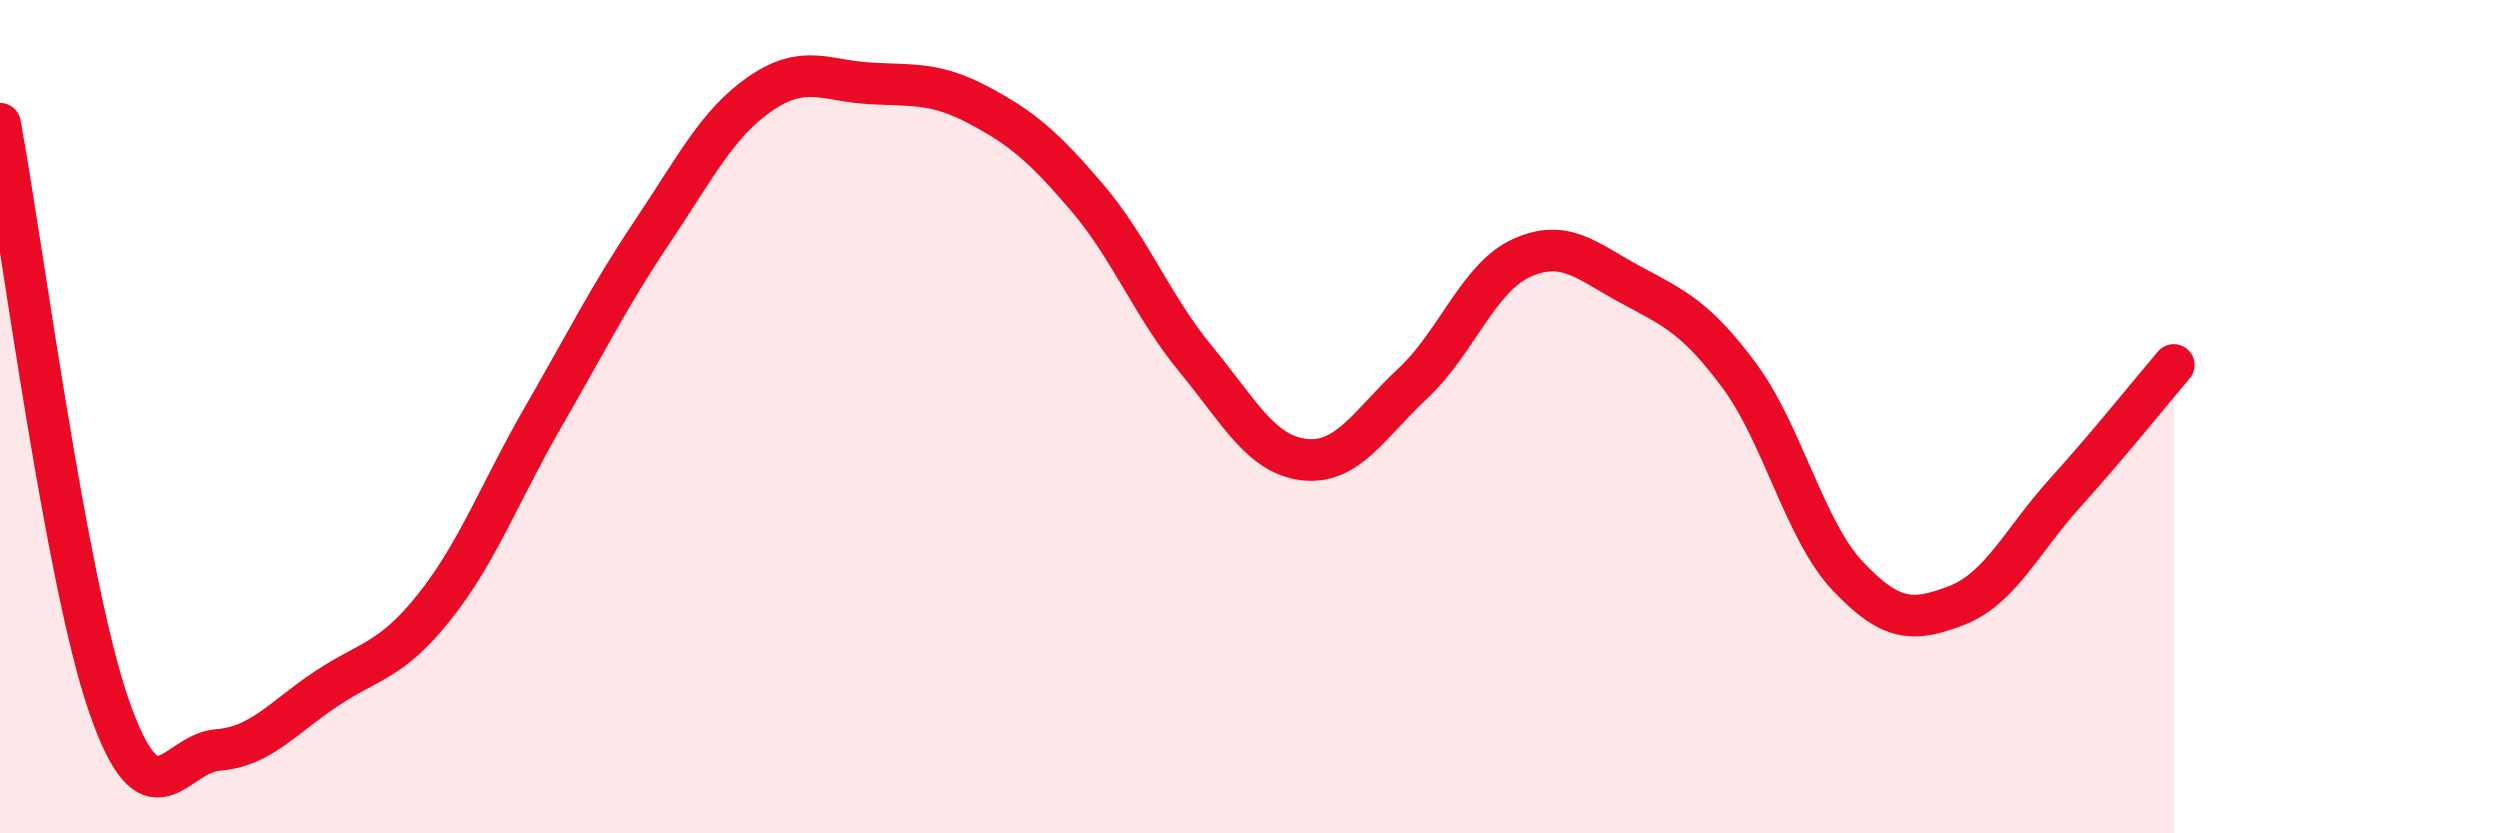
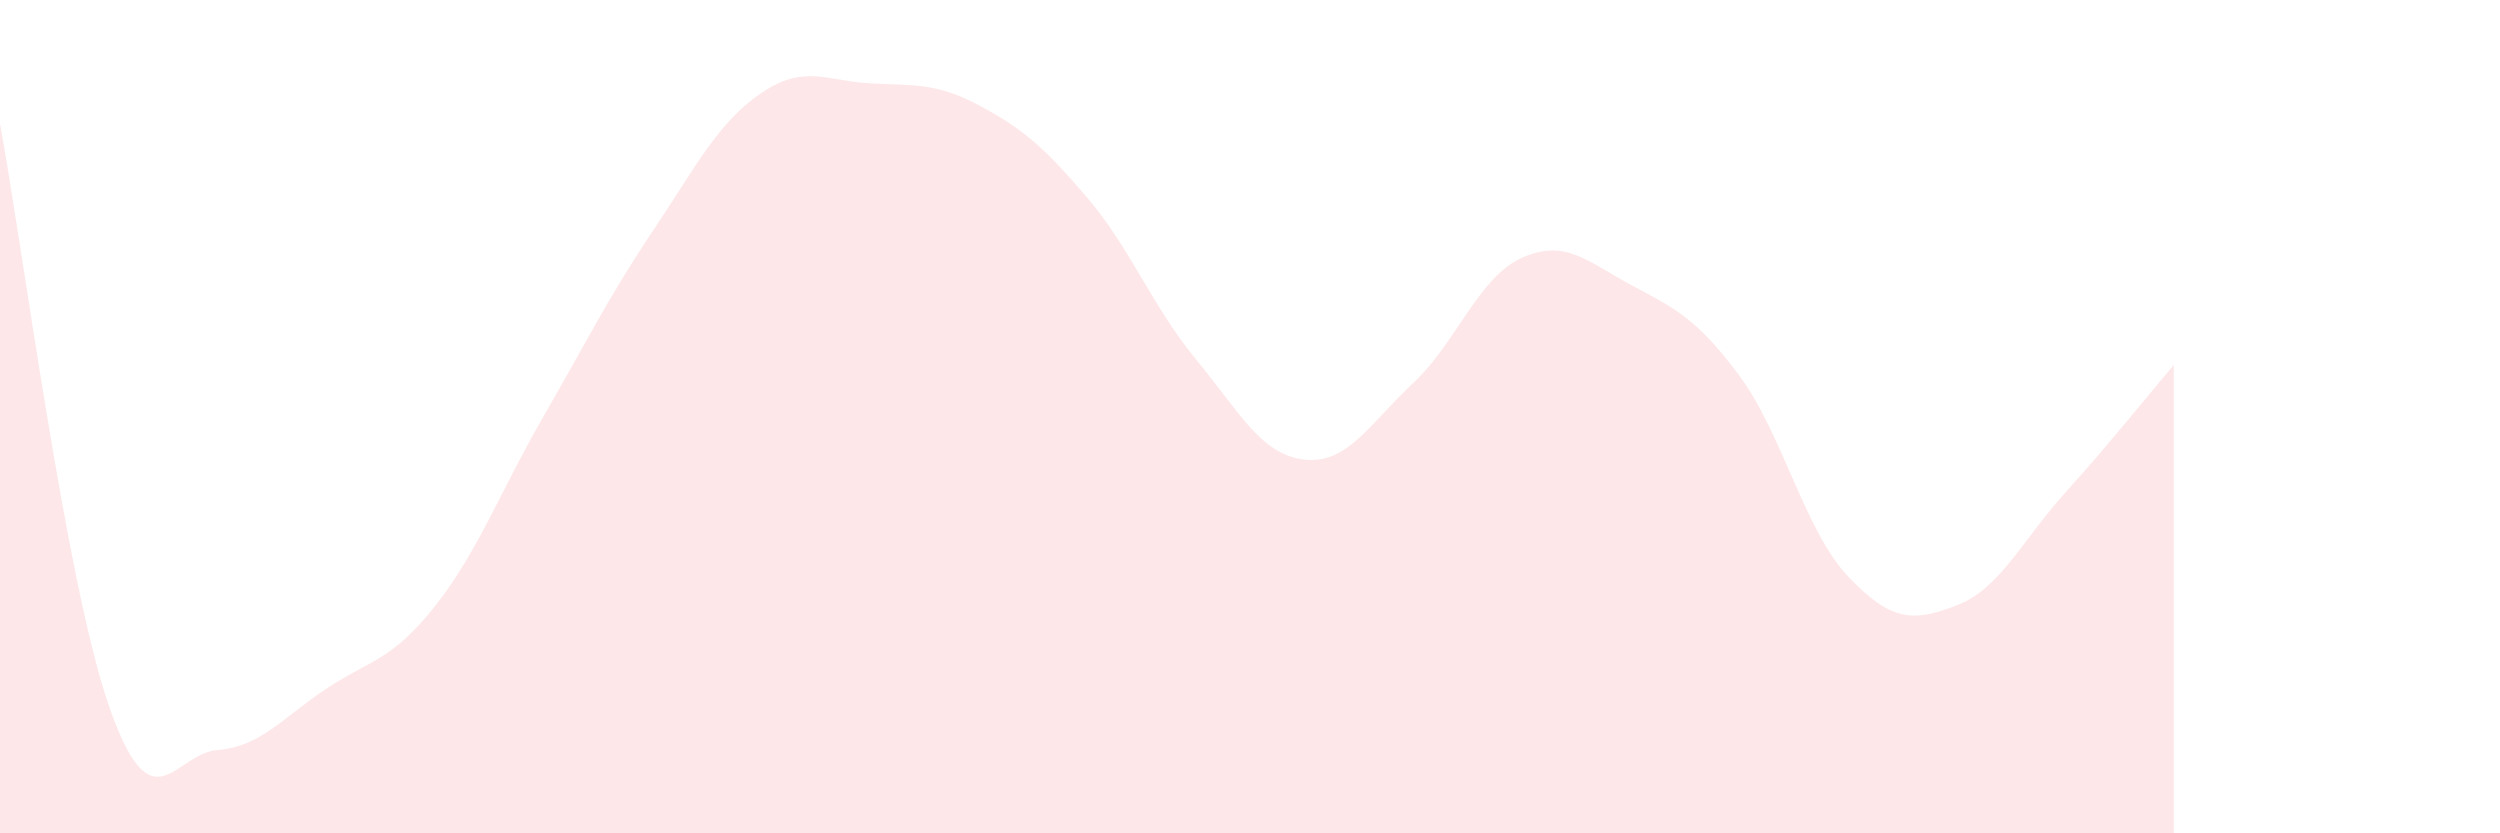
<svg xmlns="http://www.w3.org/2000/svg" width="60" height="20" viewBox="0 0 60 20">
  <path d="M 0,2.97 C 0.52,5.76 1.57,13.92 2.61,16.93 C 3.65,19.94 4.18,18.08 5.22,18 C 6.26,17.92 6.79,17.22 7.83,16.53 C 8.87,15.84 9.39,15.87 10.43,14.56 C 11.47,13.25 12,11.8 13.04,10 C 14.08,8.2 14.61,7.12 15.65,5.57 C 16.69,4.02 17.22,2.95 18.26,2.24 C 19.3,1.53 19.83,1.94 20.87,2 C 21.91,2.06 22.44,1.97 23.48,2.52 C 24.52,3.07 25.05,3.52 26.09,4.74 C 27.13,5.96 27.66,7.36 28.7,8.62 C 29.74,9.88 30.26,10.91 31.3,11.03 C 32.34,11.15 32.87,10.17 33.91,9.2 C 34.95,8.23 35.48,6.66 36.52,6.19 C 37.56,5.72 38.09,6.27 39.13,6.83 C 40.17,7.39 40.7,7.61 41.74,9.01 C 42.78,10.41 43.31,12.73 44.35,13.83 C 45.39,14.93 45.92,14.93 46.96,14.53 C 48,14.13 48.53,12.97 49.57,11.82 C 50.61,10.67 51.65,9.37 52.17,8.76L52.17 20L0 20Z" fill="#EB0A25" opacity="0.1" stroke-linecap="round" stroke-linejoin="round" />
-   <path d="M 0,2.97 C 0.52,5.76 1.57,13.92 2.61,16.93 C 3.65,19.94 4.18,18.08 5.22,18 C 6.26,17.92 6.79,17.22 7.83,16.53 C 8.87,15.84 9.39,15.87 10.43,14.56 C 11.47,13.25 12,11.8 13.04,10 C 14.08,8.2 14.61,7.12 15.65,5.57 C 16.69,4.02 17.22,2.95 18.26,2.24 C 19.3,1.53 19.83,1.94 20.87,2 C 21.91,2.06 22.44,1.97 23.48,2.52 C 24.52,3.07 25.05,3.52 26.09,4.74 C 27.13,5.96 27.66,7.36 28.7,8.62 C 29.74,9.88 30.26,10.91 31.3,11.03 C 32.34,11.15 32.87,10.17 33.91,9.2 C 34.95,8.23 35.48,6.66 36.52,6.19 C 37.56,5.72 38.09,6.27 39.13,6.83 C 40.17,7.39 40.7,7.61 41.74,9.01 C 42.78,10.41 43.31,12.73 44.35,13.83 C 45.39,14.93 45.92,14.93 46.96,14.53 C 48,14.13 48.53,12.97 49.57,11.82 C 50.61,10.67 51.65,9.37 52.17,8.76" stroke="#EB0A25" stroke-width="1" fill="none" stroke-linecap="round" stroke-linejoin="round" />
</svg>